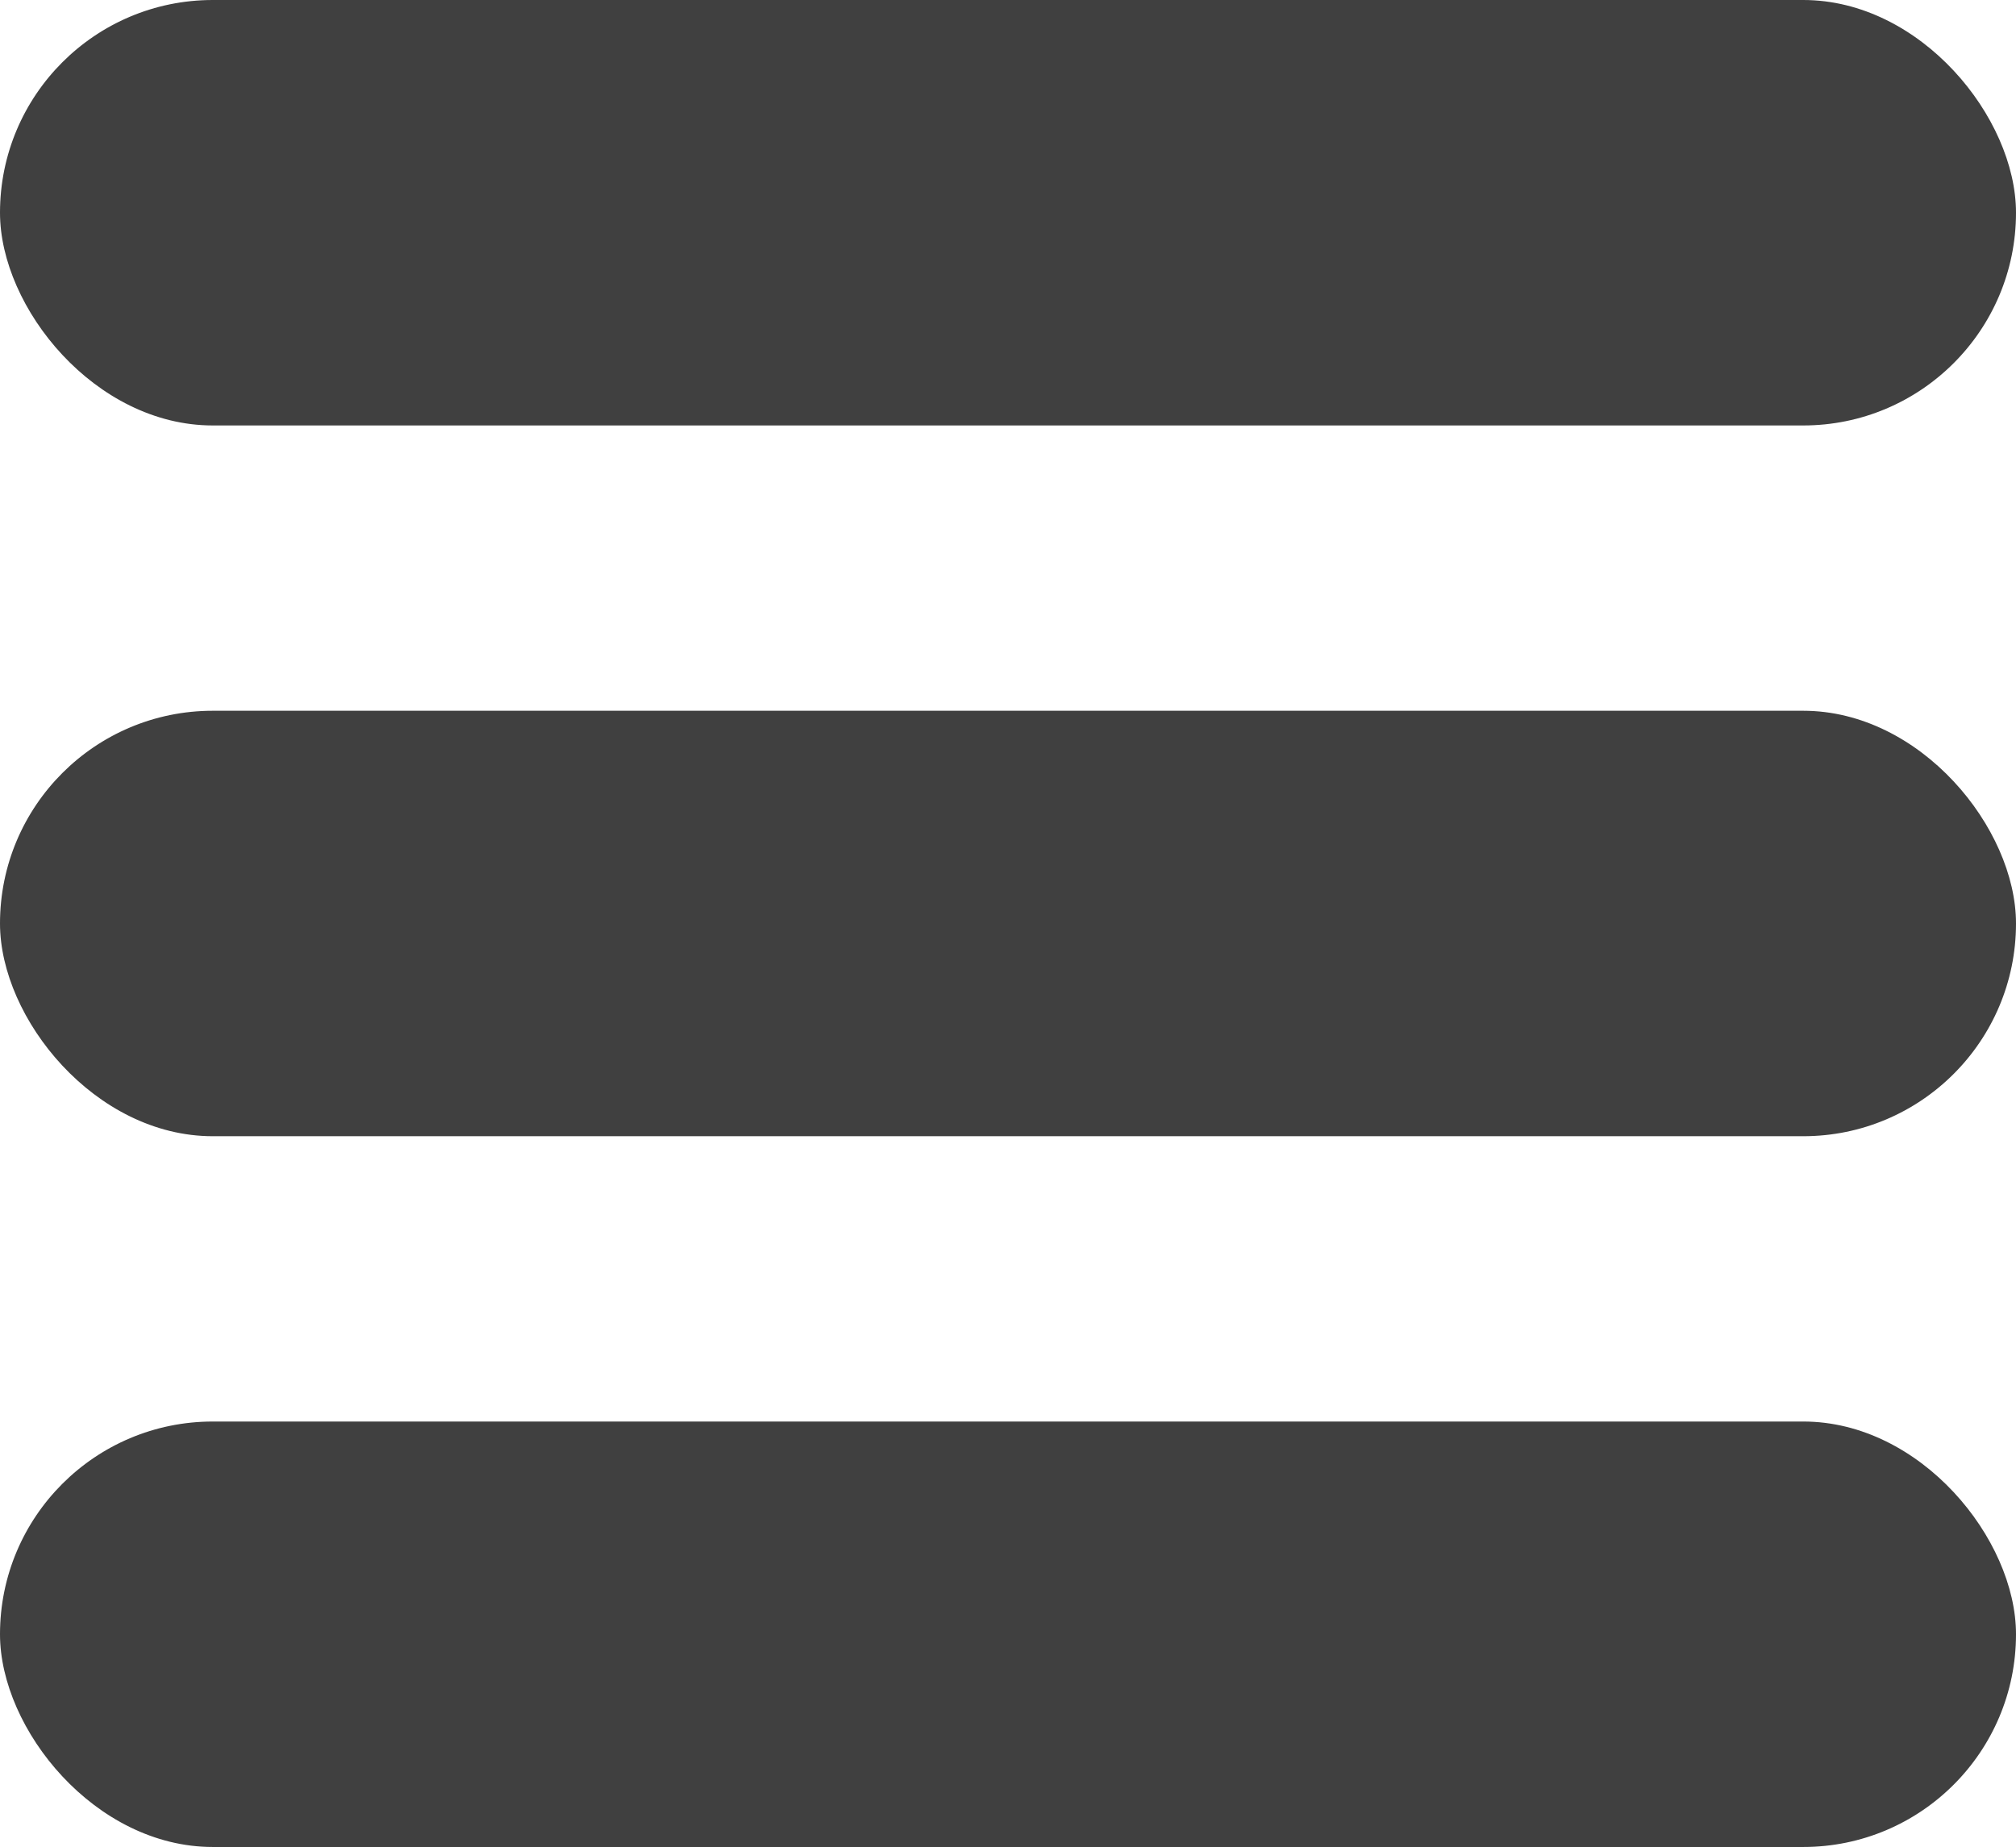
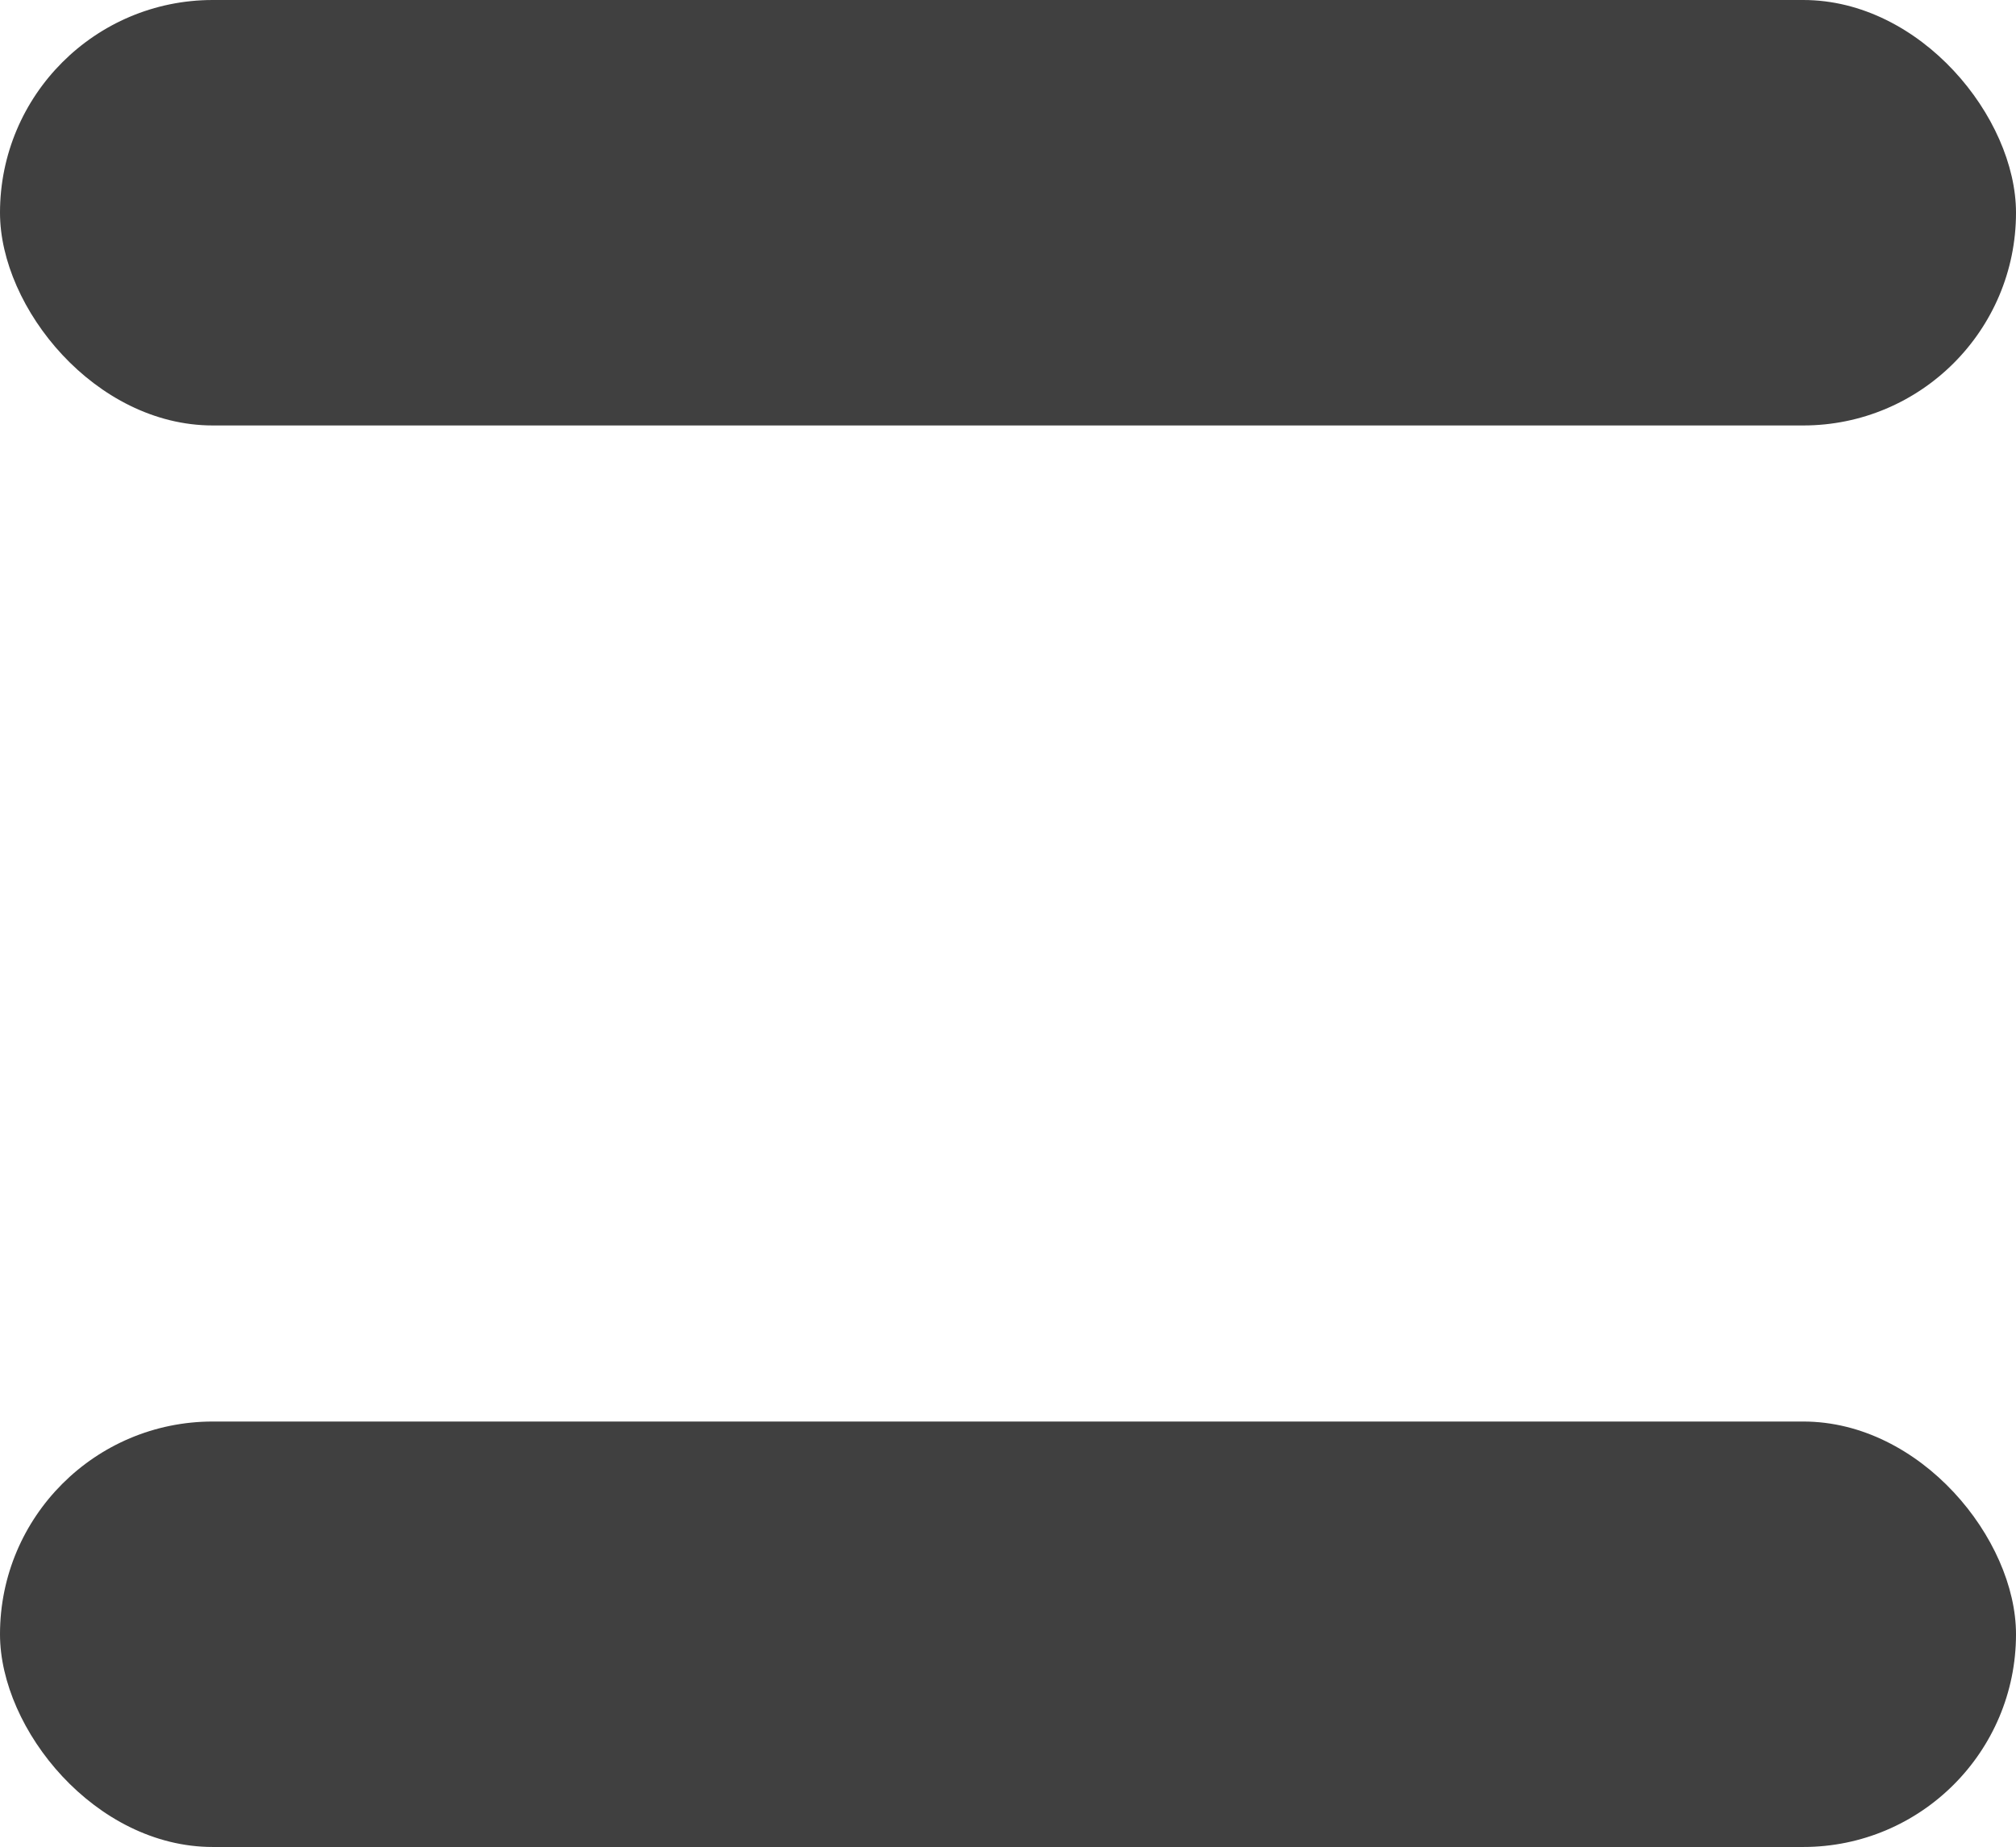
<svg xmlns="http://www.w3.org/2000/svg" id="Layer_1" data-name="Layer 1" viewBox="0 0 24.16 22.14">
  <defs>
    <style>.cls-1{fill:#404040;}</style>
  </defs>
  <title>hamburger-menu</title>
  <rect class="cls-1" width="24.16" height="5.1" rx="2.55" />
-   <rect class="cls-1" y="8.52" width="24.16" height="5.1" rx="2.55" />
  <rect class="cls-1" y="17.04" width="24.16" height="5.1" rx="2.55" />
</svg>